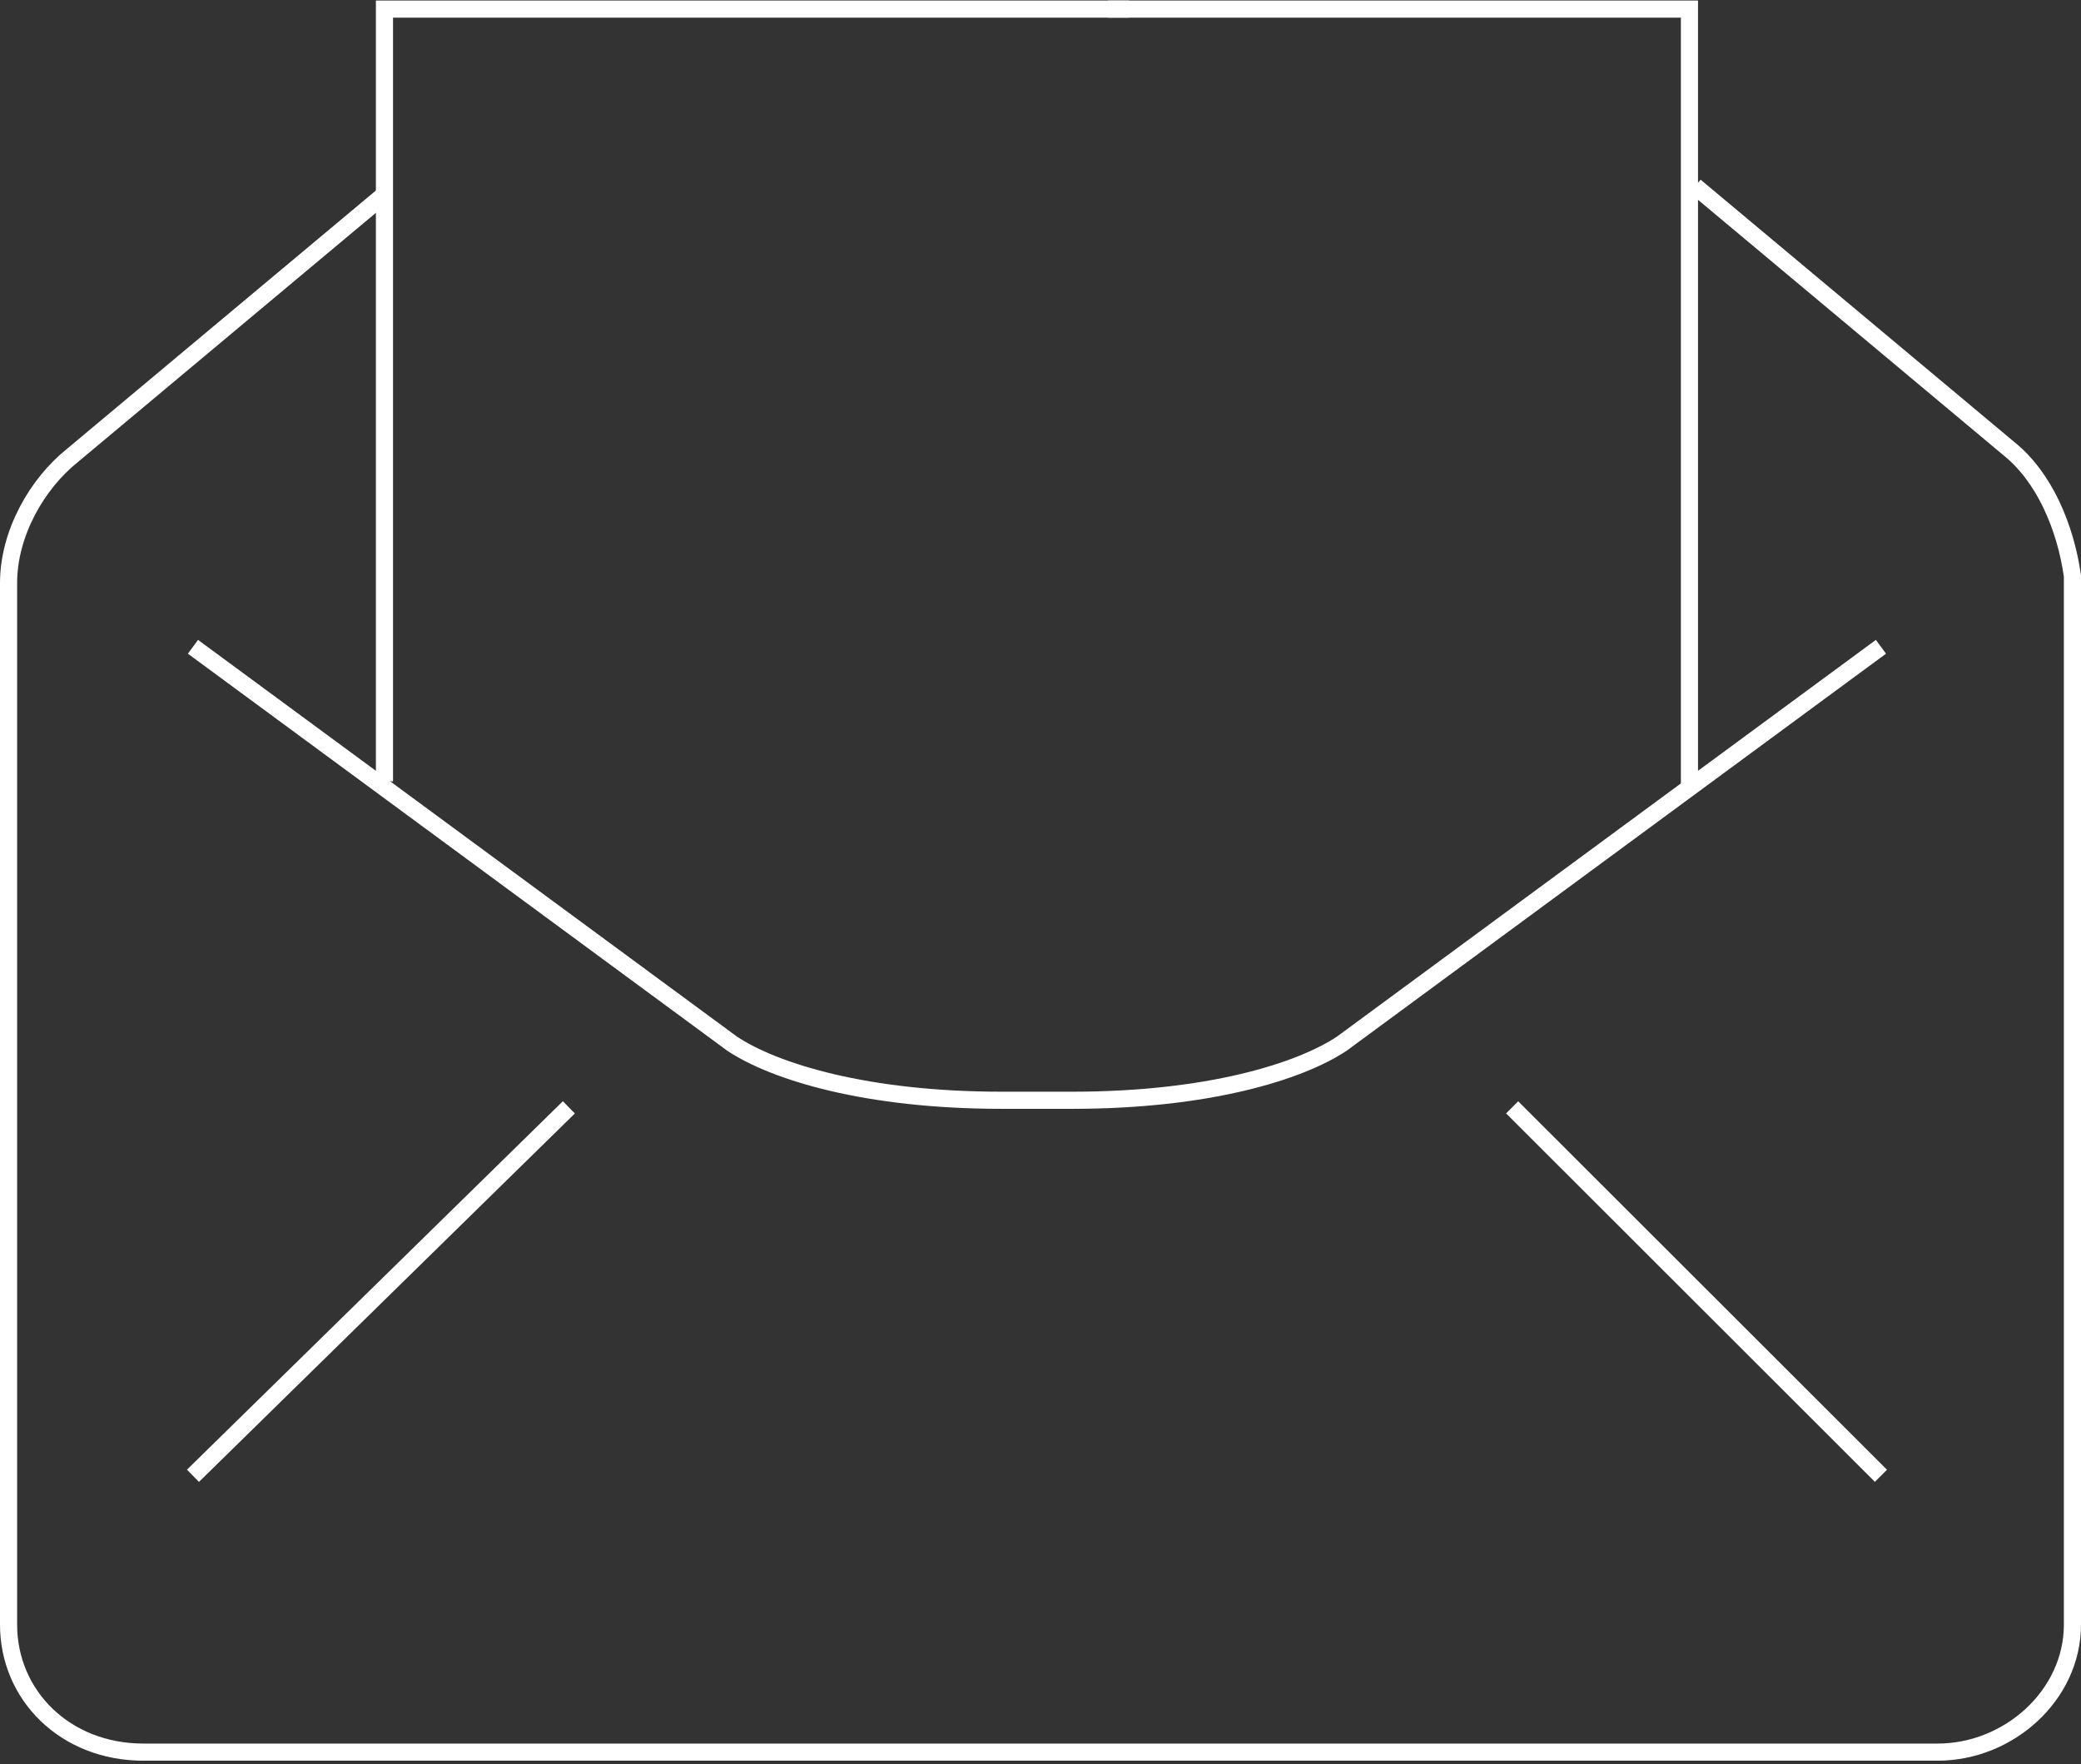
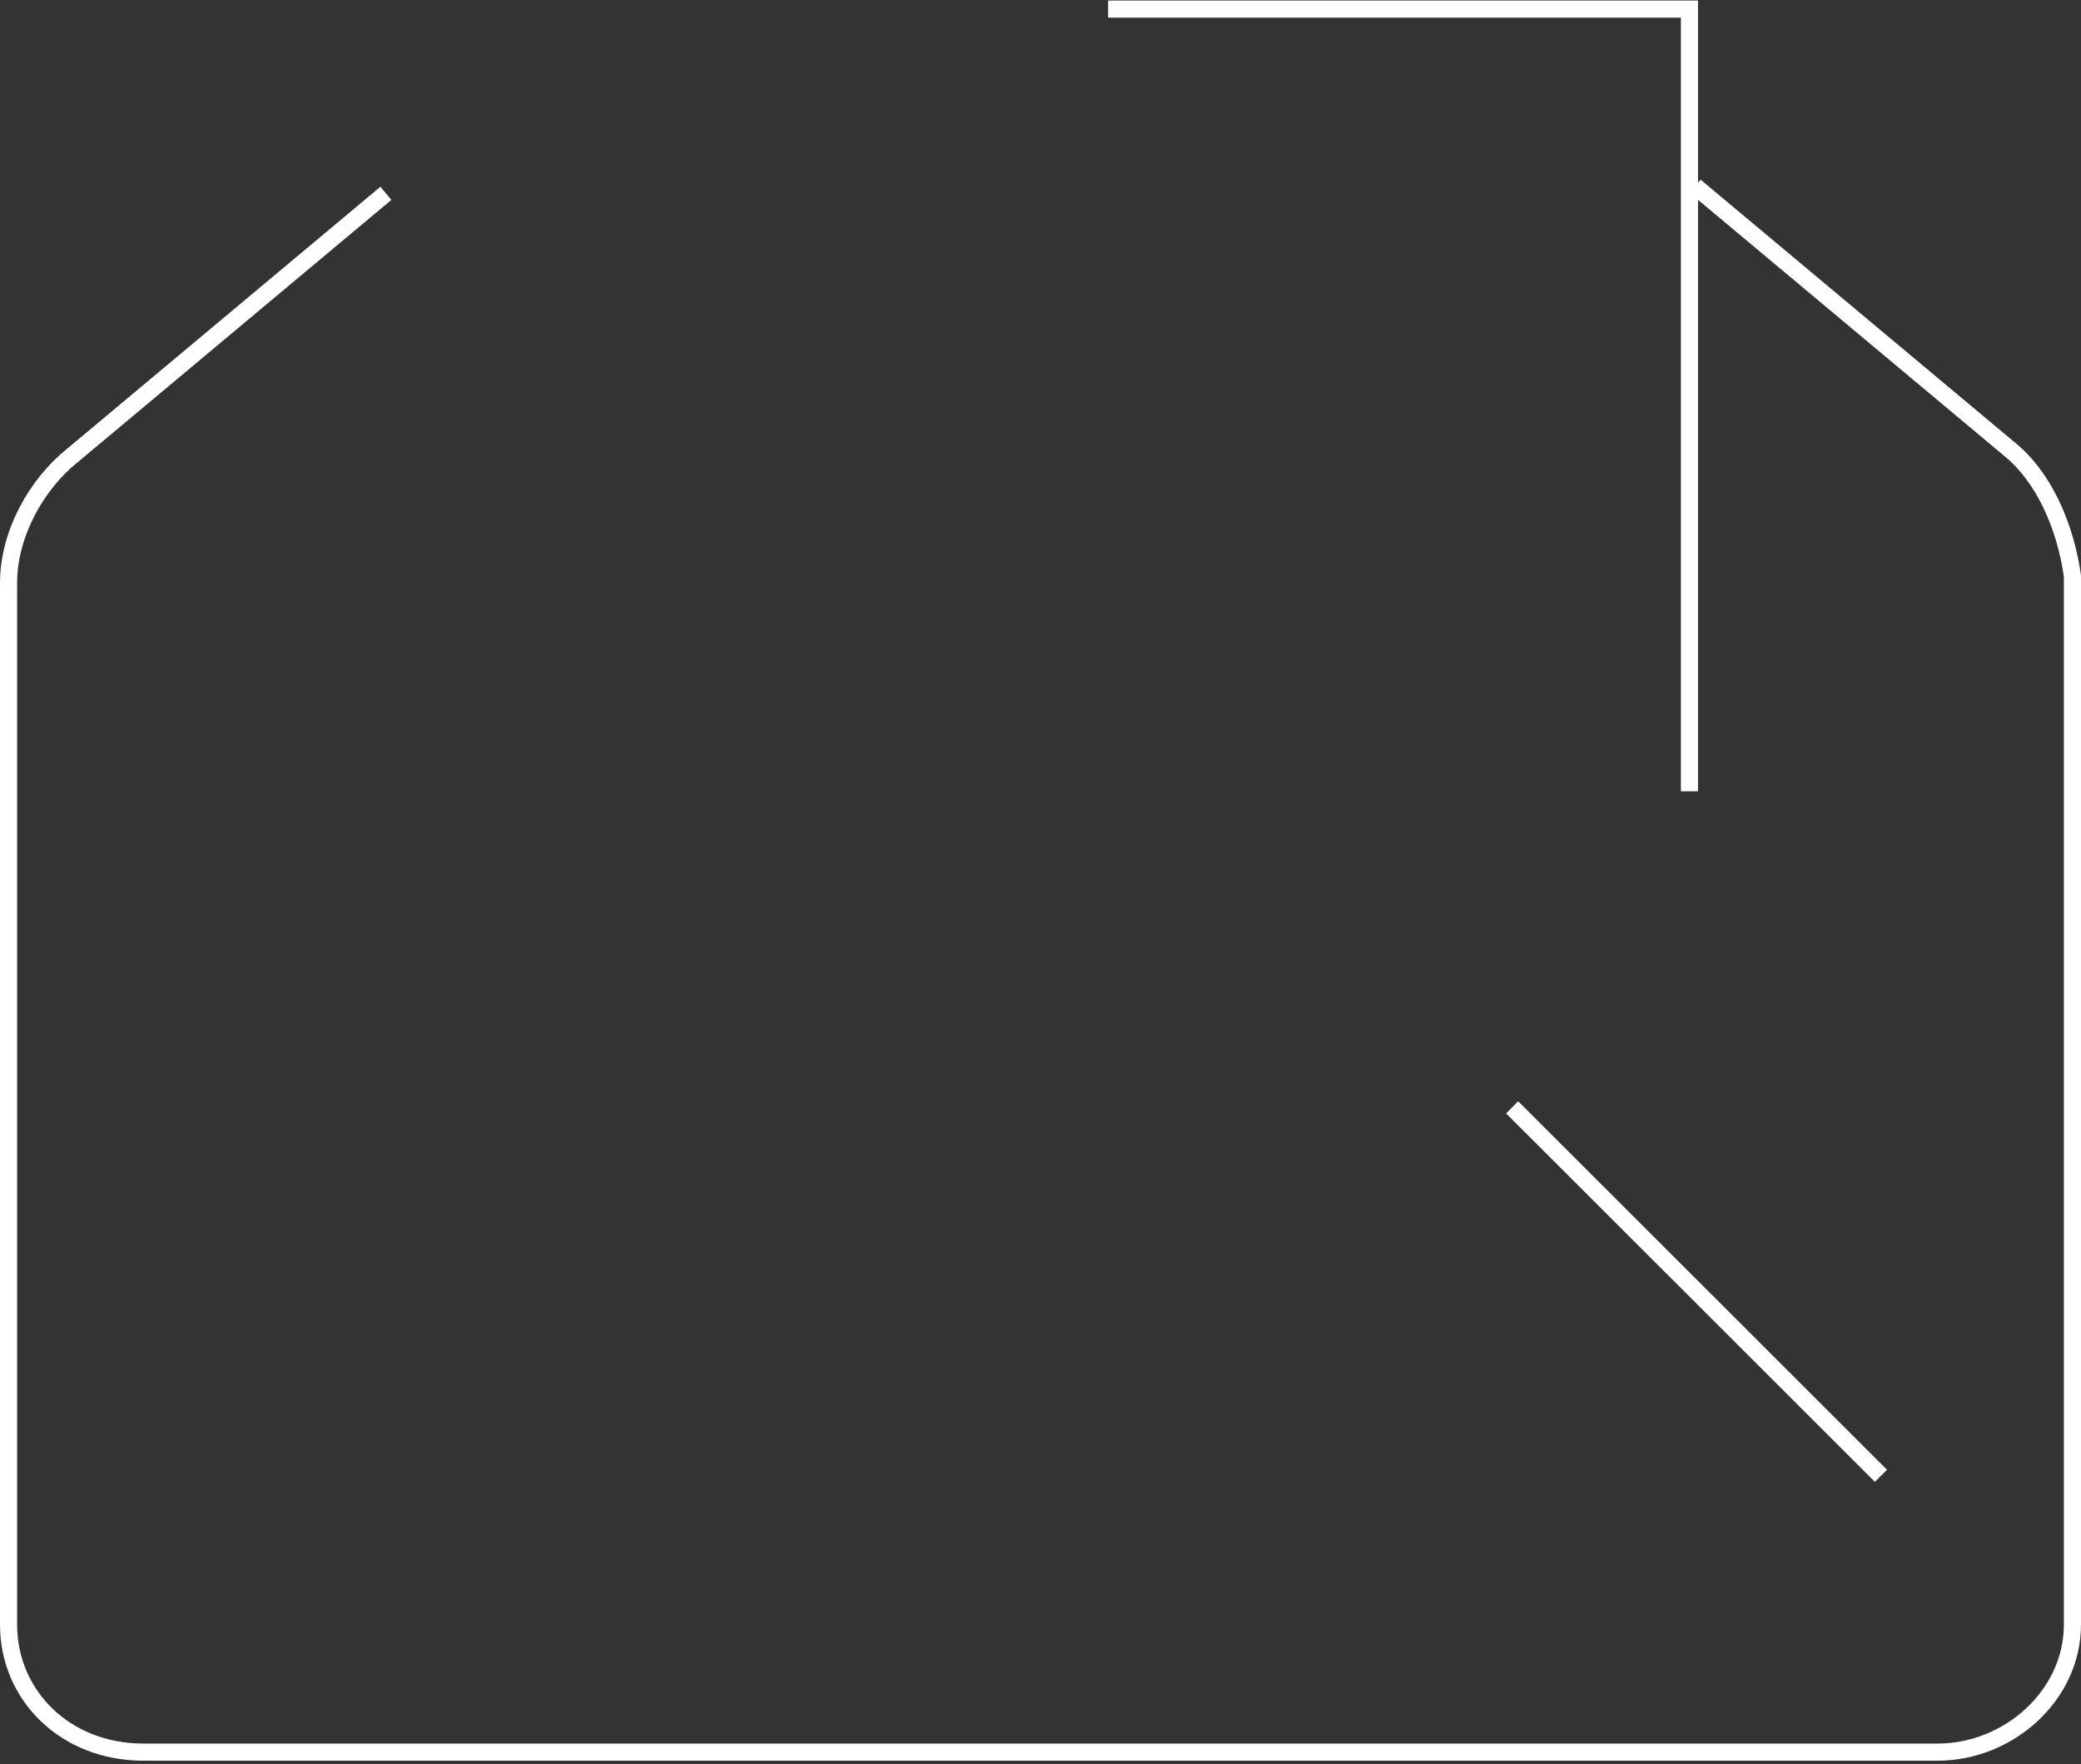
<svg xmlns="http://www.w3.org/2000/svg" width="243" height="206" viewBox="0 0 243 206" fill="none">
  <rect x="0" y="0" width="243" height="206" fill="#333333" stroke="none" />
-   <path d="M22.533 172.315L66.426 129.295" stroke="white" stroke-width="2" stroke-miterlimit="8" />
  <path d="M219.639 172.315L176.574 129.295" stroke="white" stroke-width="2" stroke-miterlimit="8" />
-   <path d="M219.639 75.52L156.698 121.849C151.729 125.158 140.962 128.468 125.227 128.468H116.945C101.21 128.468 90.443 125.158 85.474 121.849L22.533 75.52" stroke="white" stroke-width="2" stroke-miterlimit="8" />
  <path d="M45.06 22.572L8.454 53.183C4.313 56.492 1 62.283 1 68.074V189.688C1 197.961 7.625 204.58 16.735 204.58H226.265C234.546 204.58 242 197.961 242 189.688V67.247C241.172 61.456 238.687 55.665 234.546 52.355L197.94 21.745" stroke="white" stroke-width="2" stroke-miterlimit="8" />
-   <path d="M131.852 1.062H44.894V91.236" stroke="white" stroke-width="2" stroke-miterlimit="8" />
  <path d="M197.278 92.395V1.062H129.395" stroke="white" stroke-width="2" stroke-miterlimit="8" />
</svg>